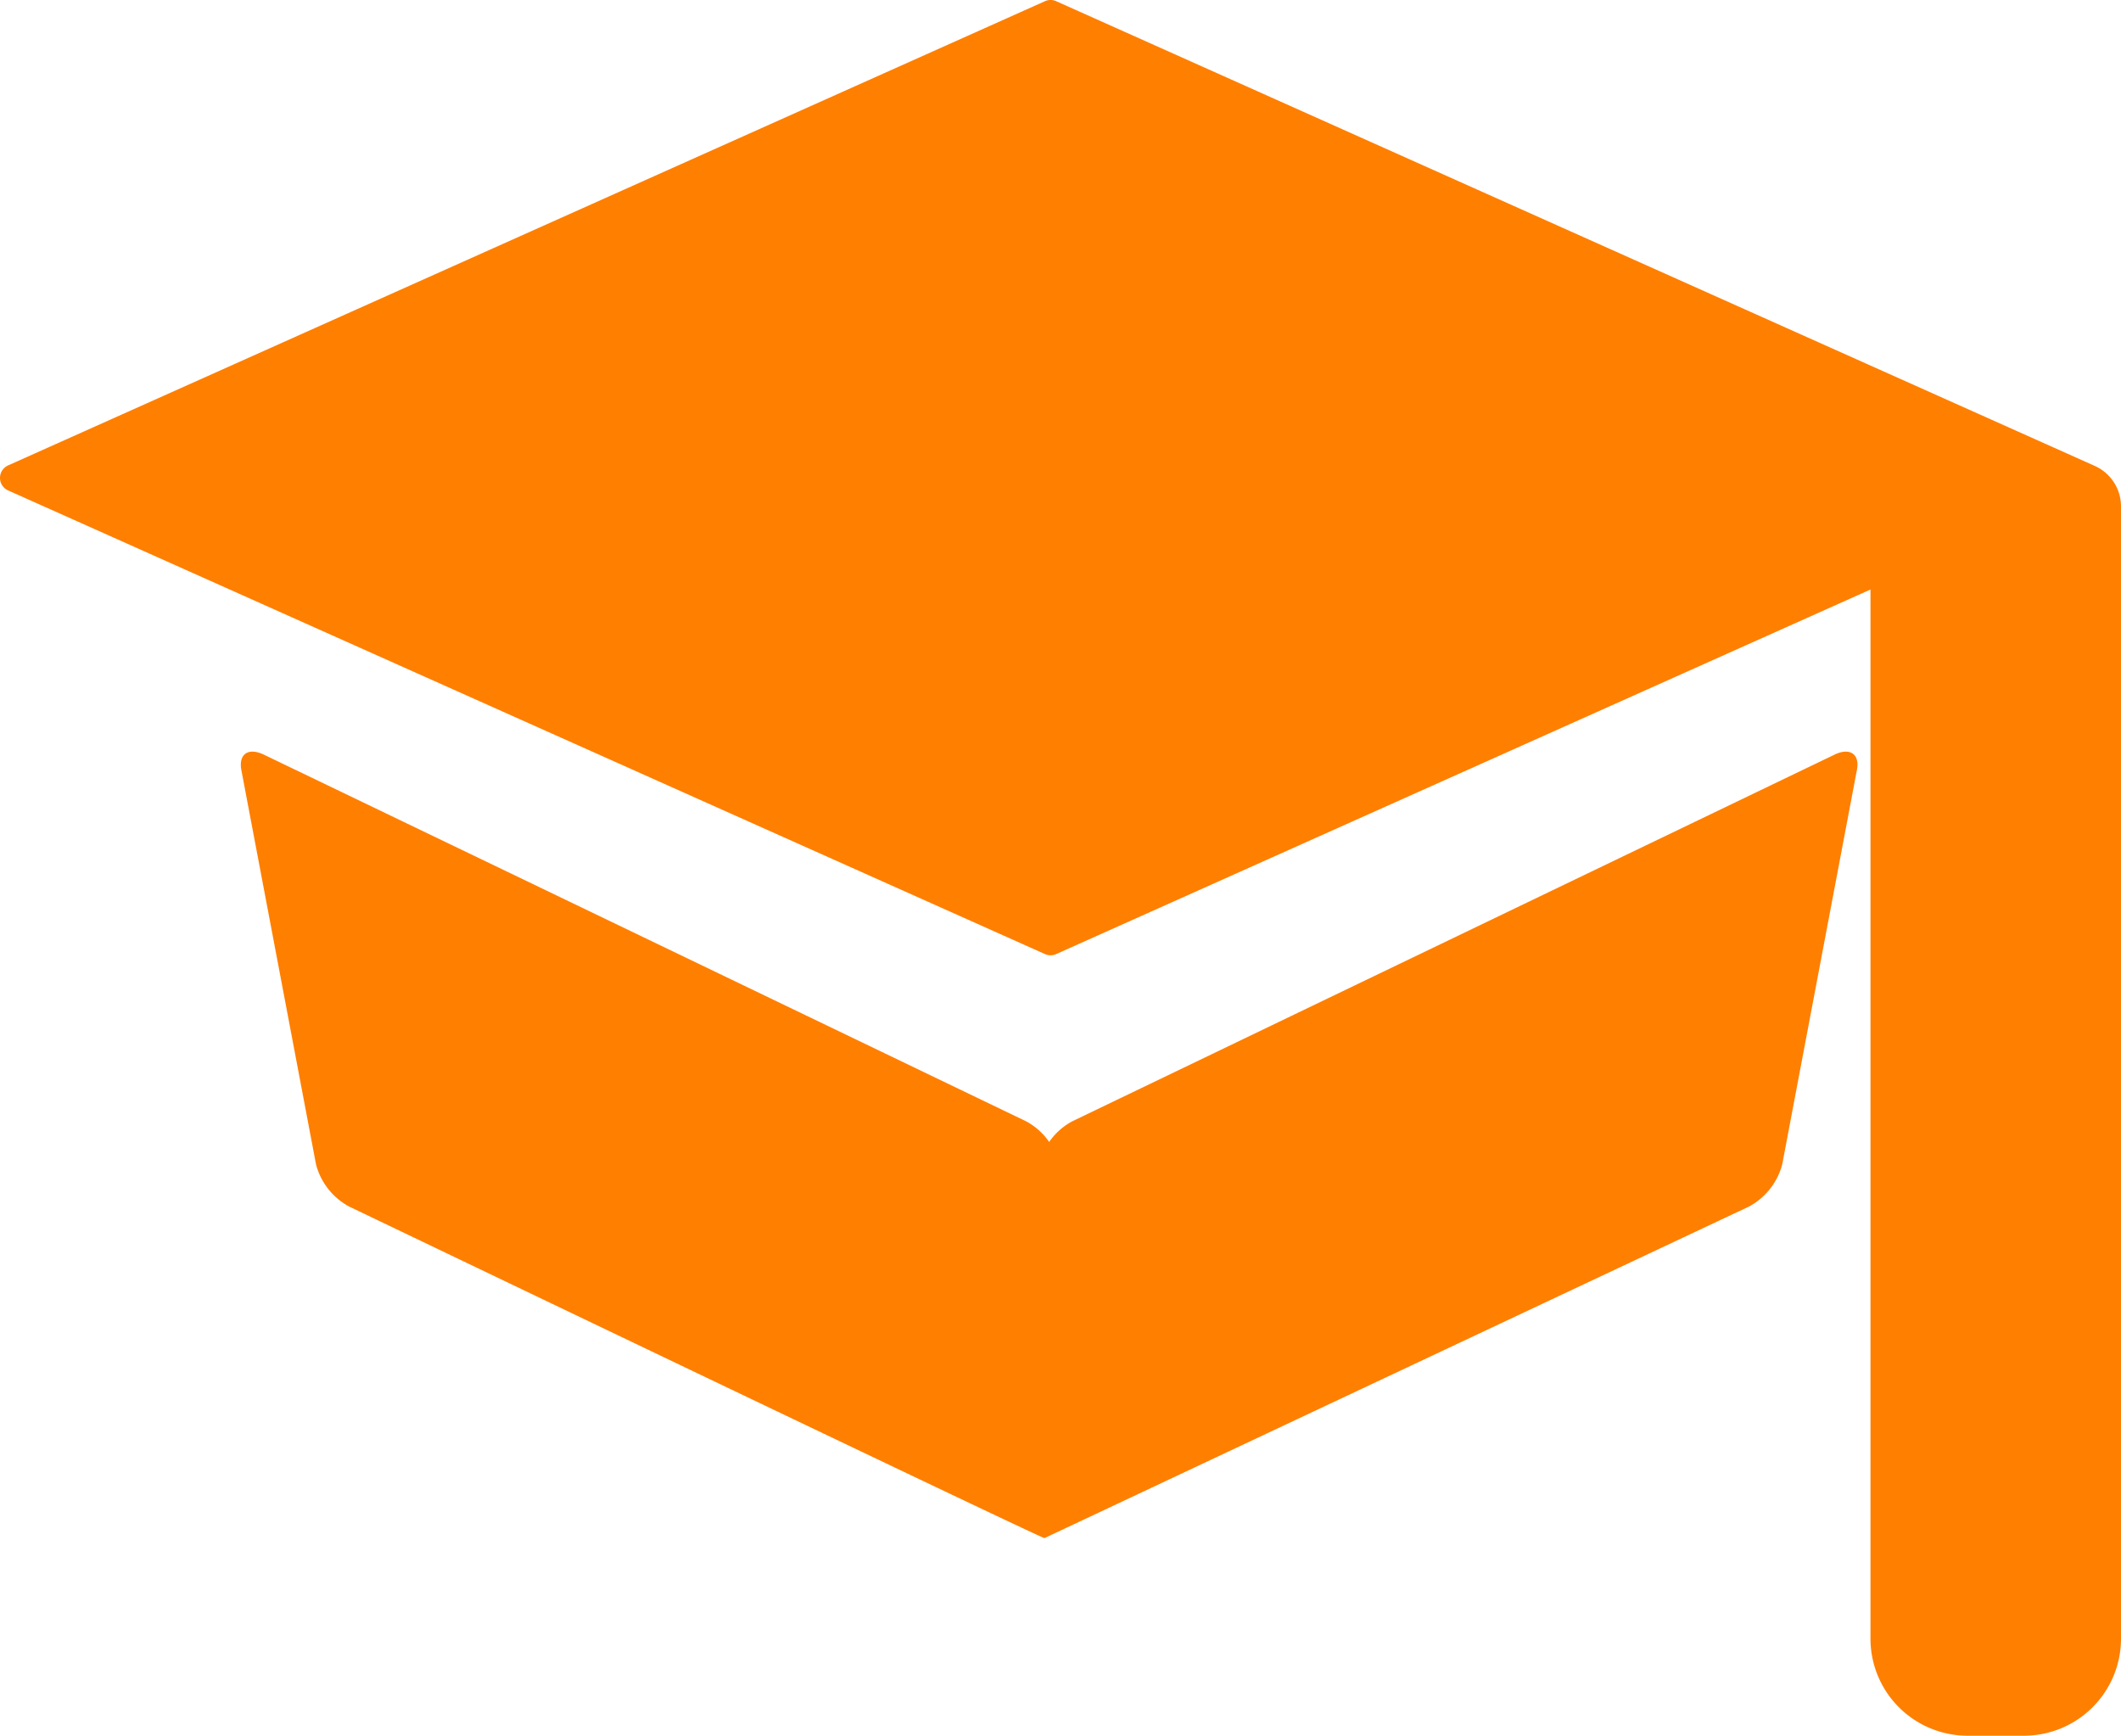
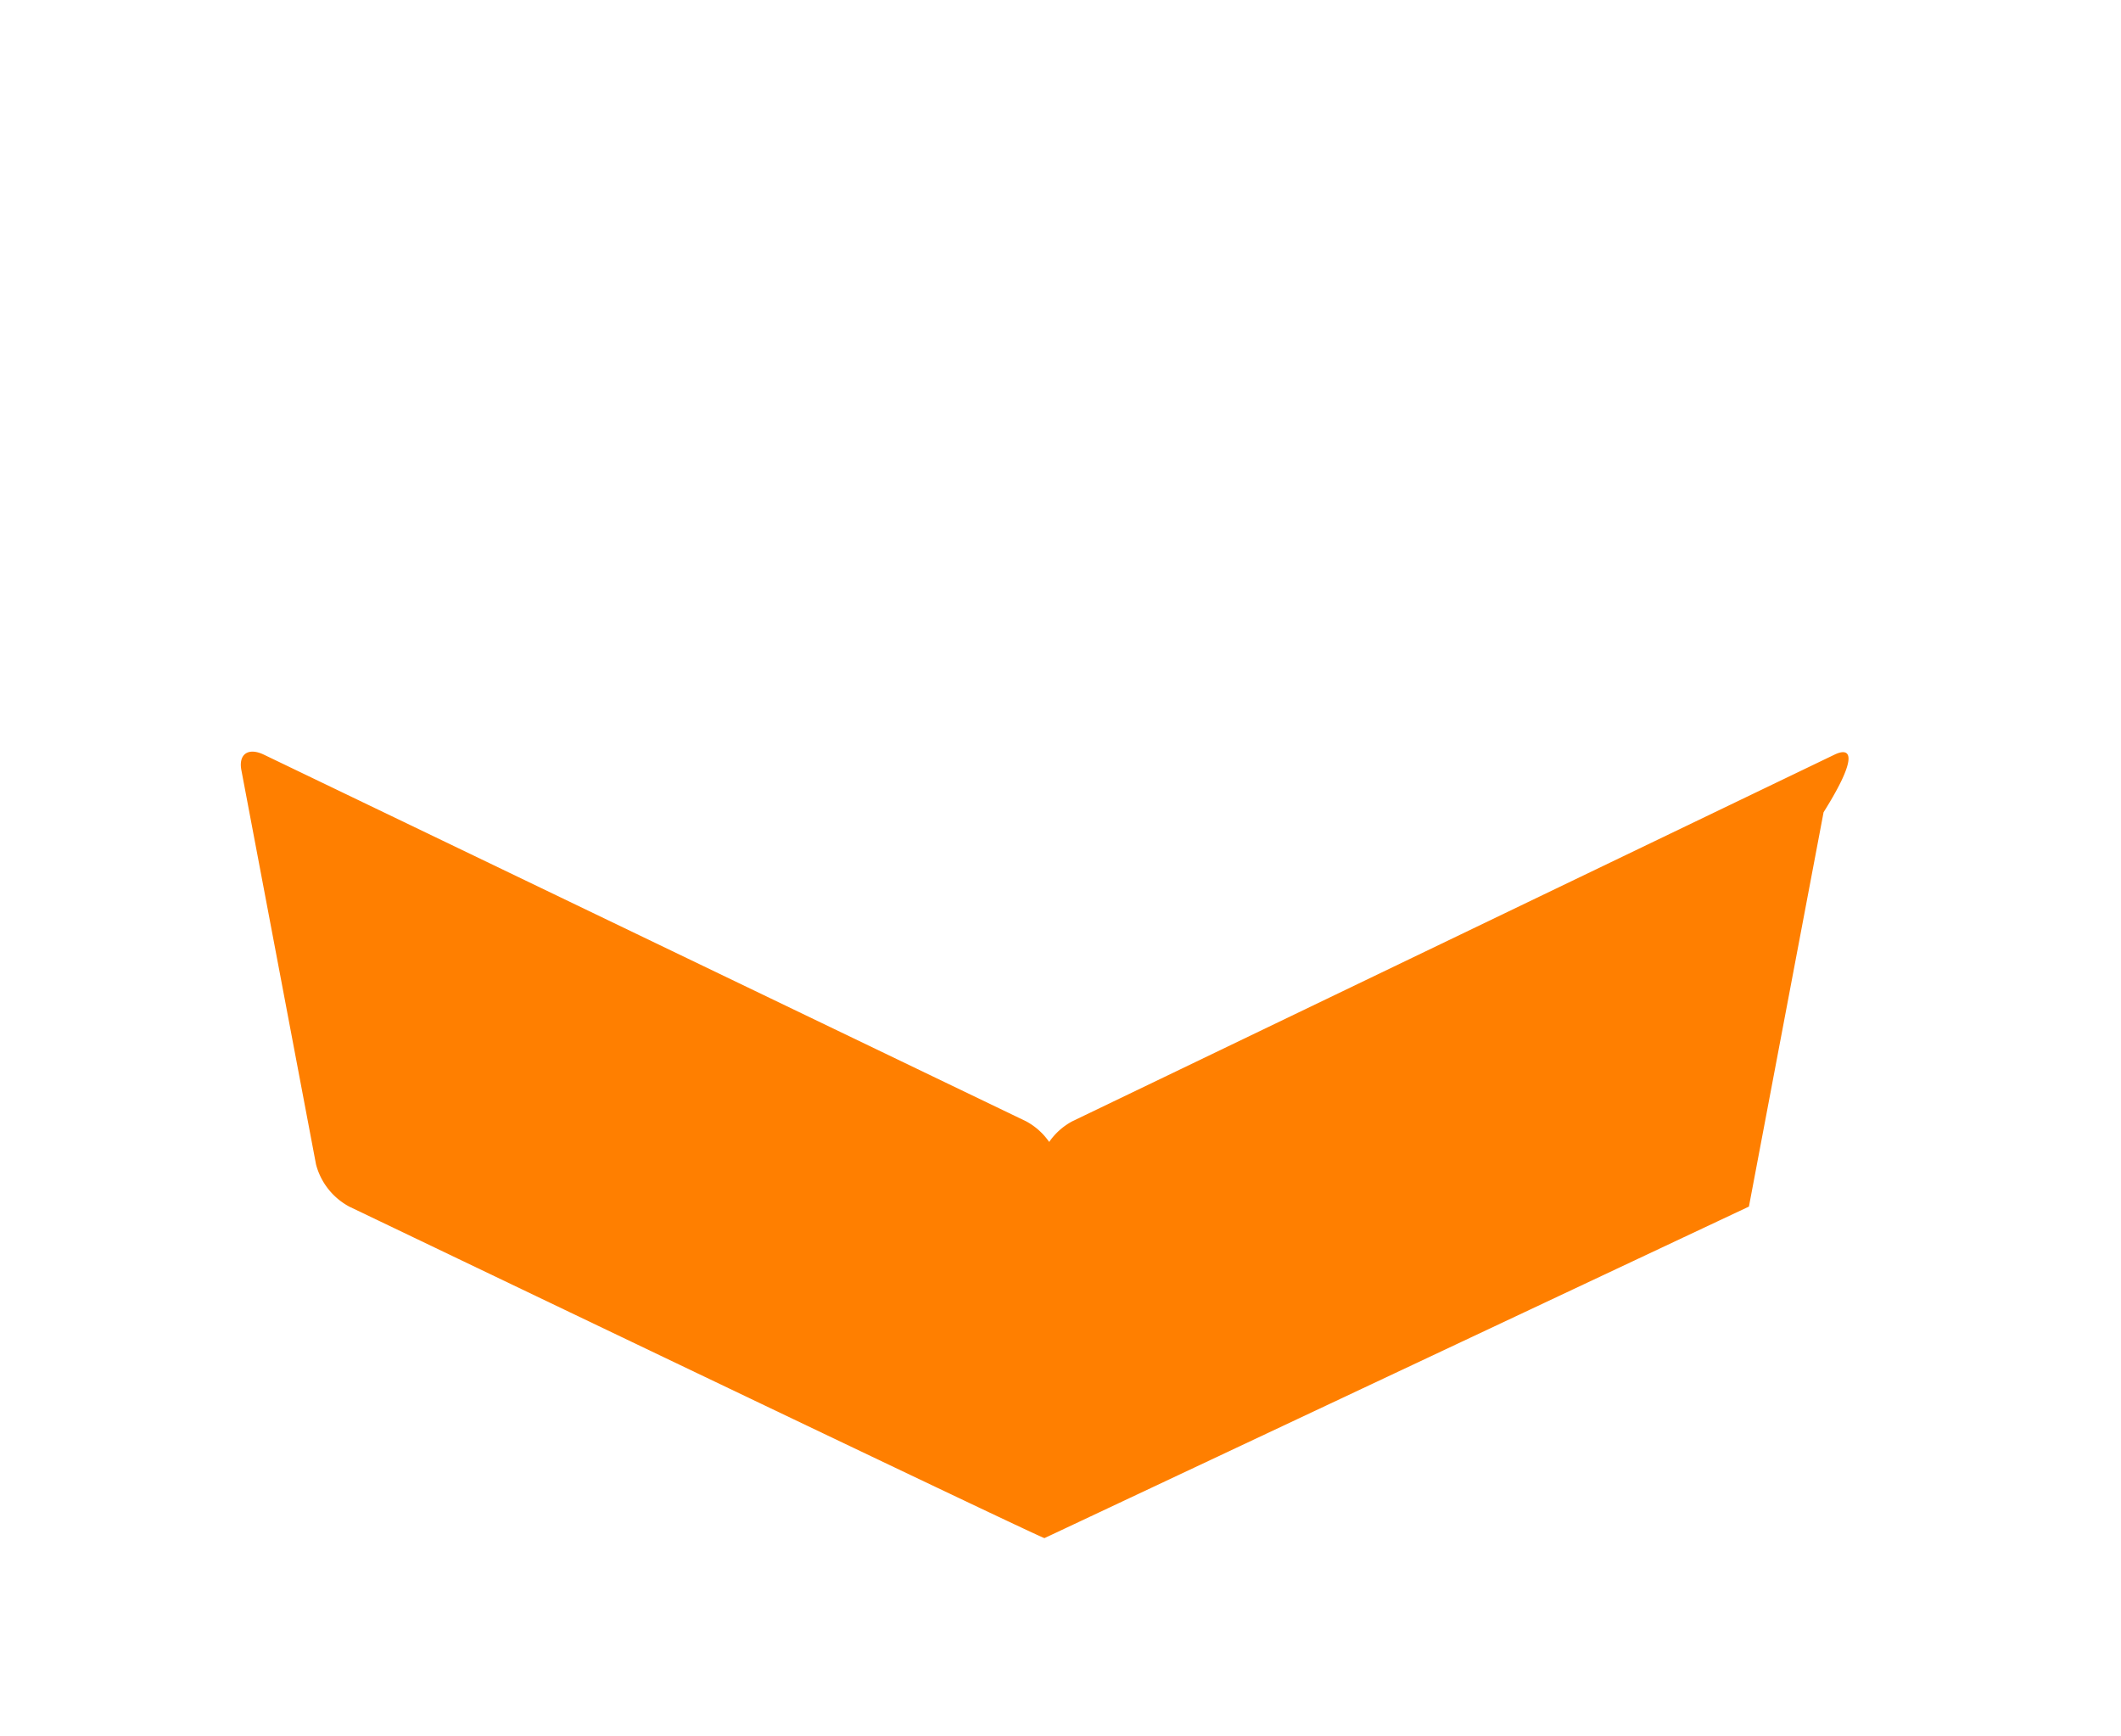
<svg xmlns="http://www.w3.org/2000/svg" viewBox="0 0 410.2 335.65" preserveAspectRatio="xMinYMin meet" class="svg-content">
  <defs>
    <style>
            .college-cls-1 {
                fill: #ff7f00;
            }
        </style>
  </defs>
  <g id="Layer_2" data-name="Layer 2">
    <g id="Layer_1-2" data-name="Layer 1">
      <g>
-         <path class="college-cls-1" d="M202.1.23,1.57,90a2.65,2.65,0,0,0,0,4.84L202.1,184.5a2.62,2.62,0,0,0,2.16,0L361.75,114V316.88a18.77,18.77,0,0,0,18.77,18.77h10.91a18.77,18.77,0,0,0,18.77-18.77V97.93a8.58,8.58,0,0,0-5.07-7.83L204.26.23A2.62,2.62,0,0,0,202.1.23Z" />
-         <path class="college-cls-1" d="M354.82,145.92,207.39,216.83a12.77,12.77,0,0,0-4.48,4,12.77,12.77,0,0,0-4.48-4L51,145.92c-3-1.42-4.9-.08-4.32,3l14.44,76.26a13,13,0,0,0,6.44,8.16S201.89,297.74,202,297.44h0l136.24-64.11a13,13,0,0,0,6.44-8.16l14.44-76.26C359.73,145.84,357.78,144.5,354.82,145.92Z" />
+         <path class="college-cls-1" d="M354.82,145.92,207.39,216.83a12.77,12.77,0,0,0-4.48,4,12.77,12.77,0,0,0-4.48-4L51,145.92c-3-1.42-4.9-.08-4.32,3l14.44,76.26a13,13,0,0,0,6.44,8.16S201.89,297.74,202,297.44h0l136.24-64.11l14.44-76.26C359.73,145.84,357.78,144.5,354.82,145.92Z" />
      </g>
    </g>
  </g>
</svg>